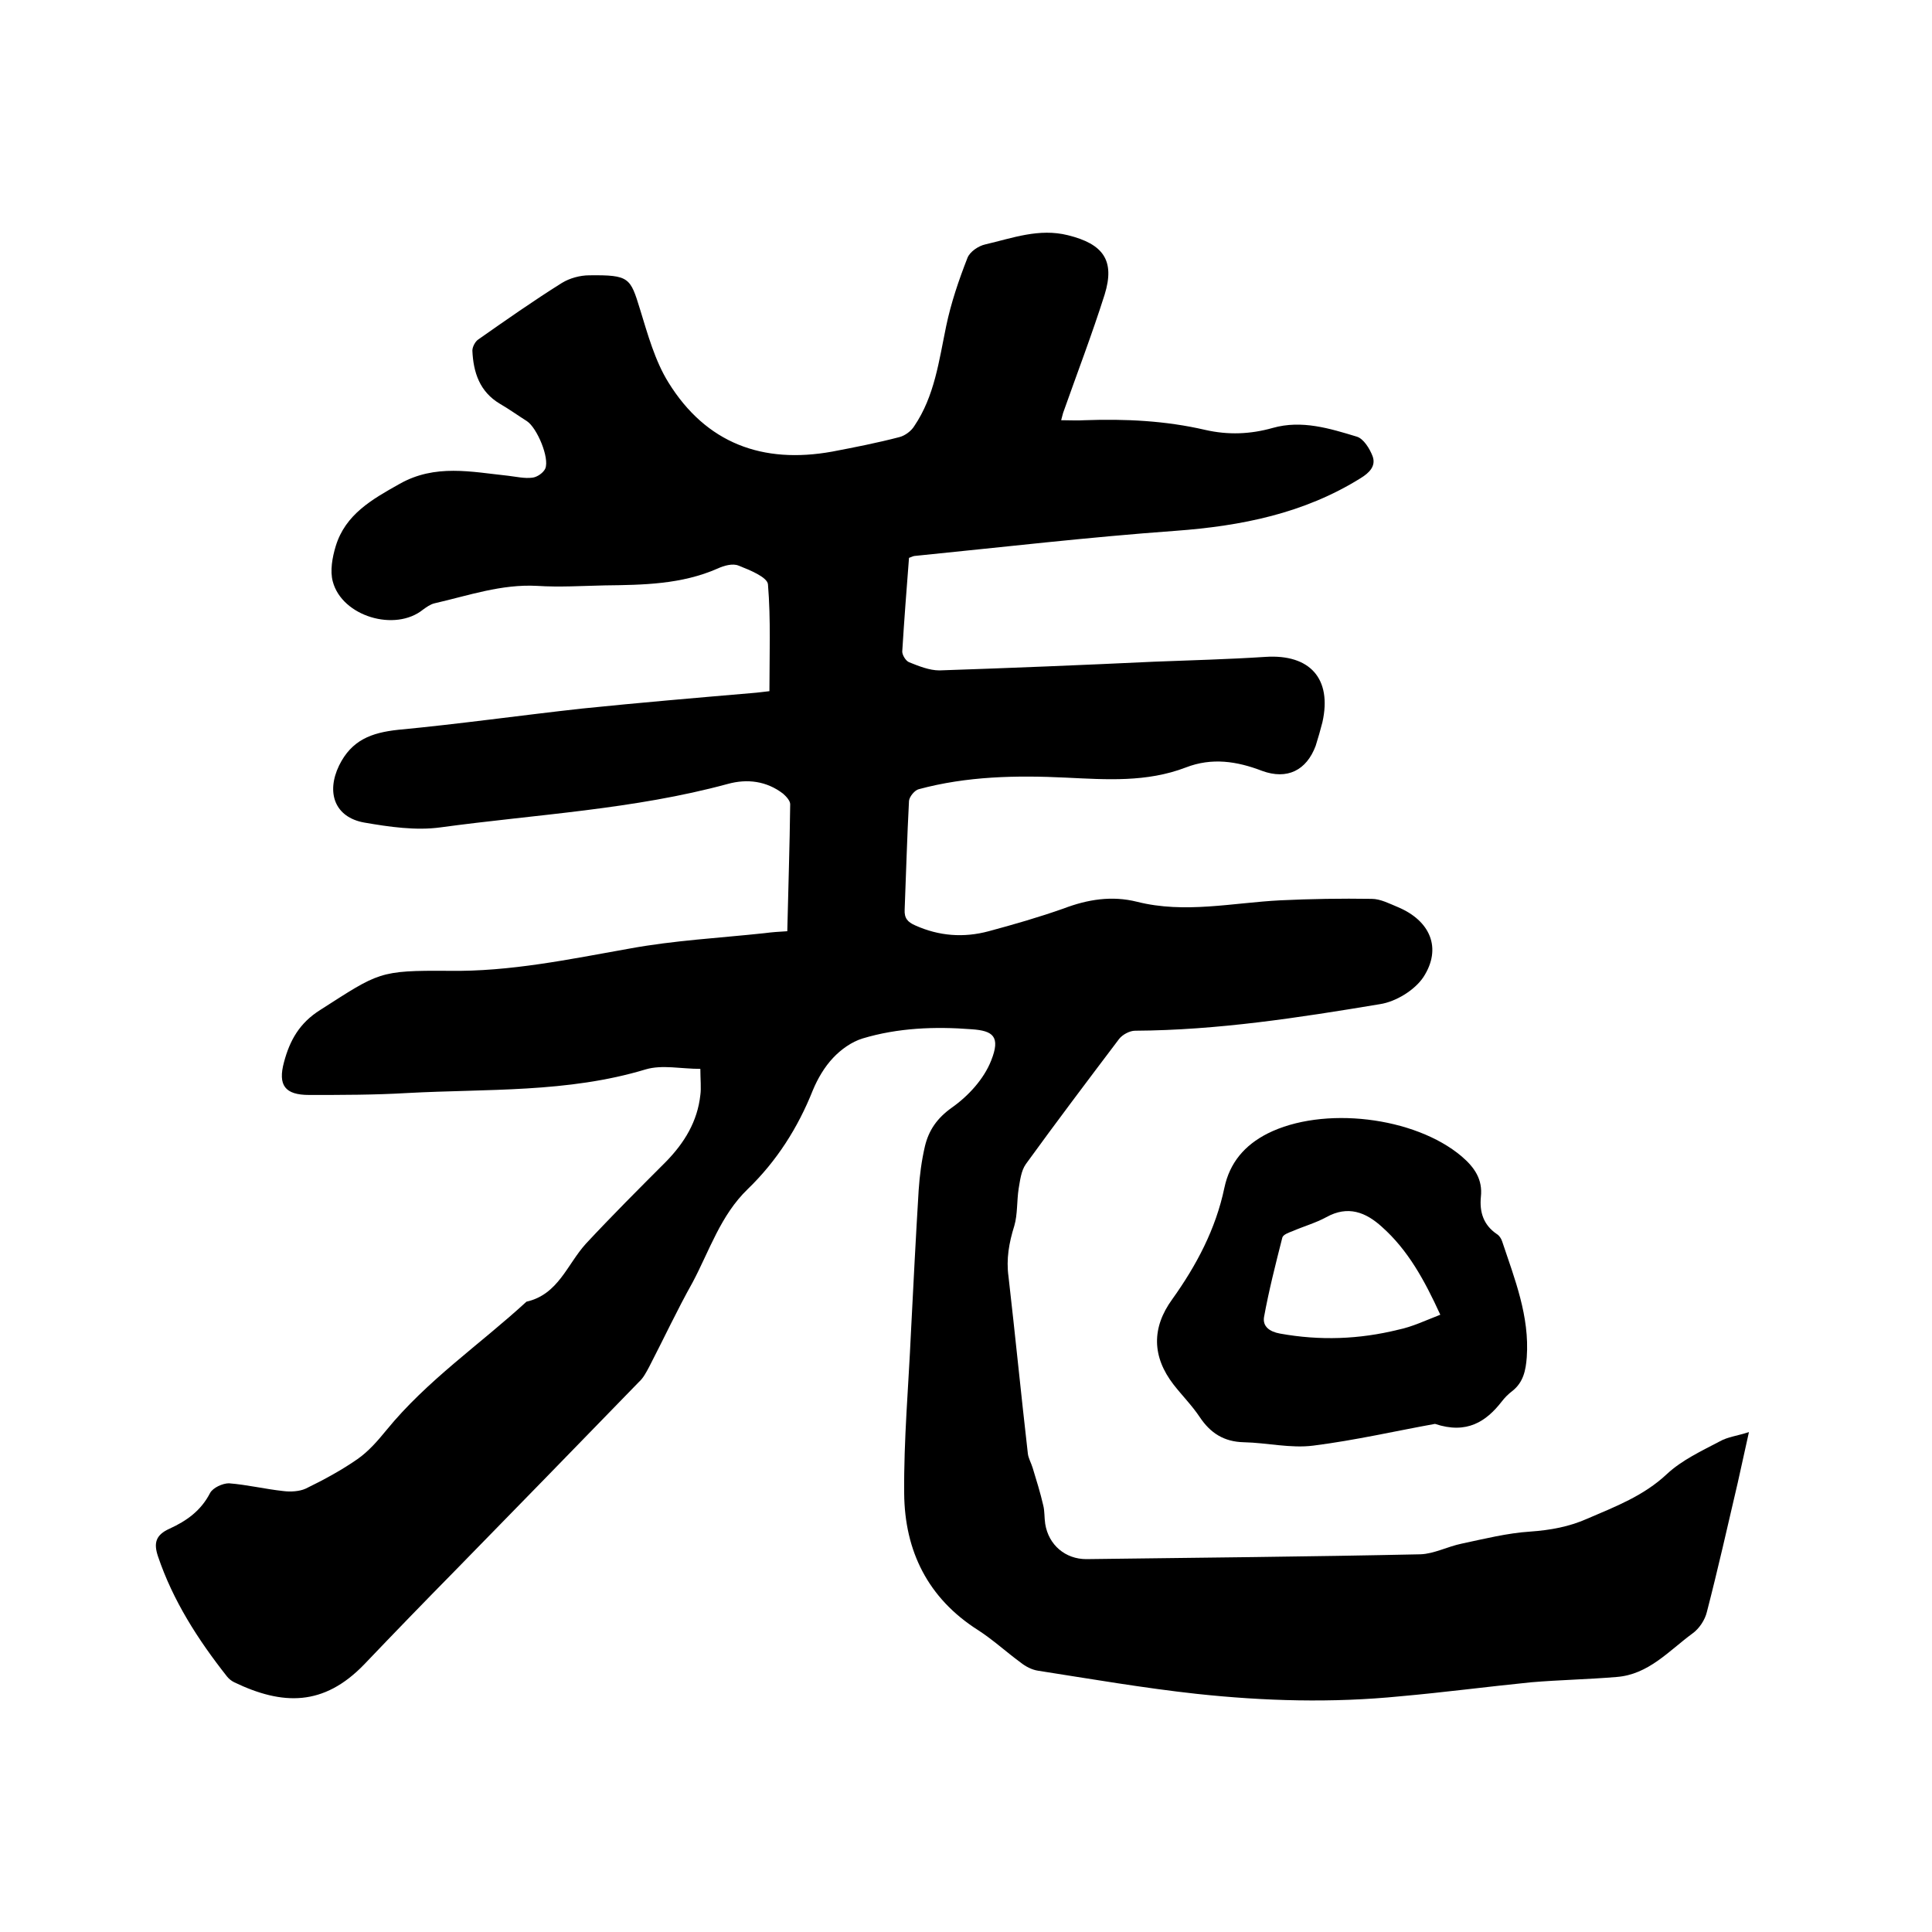
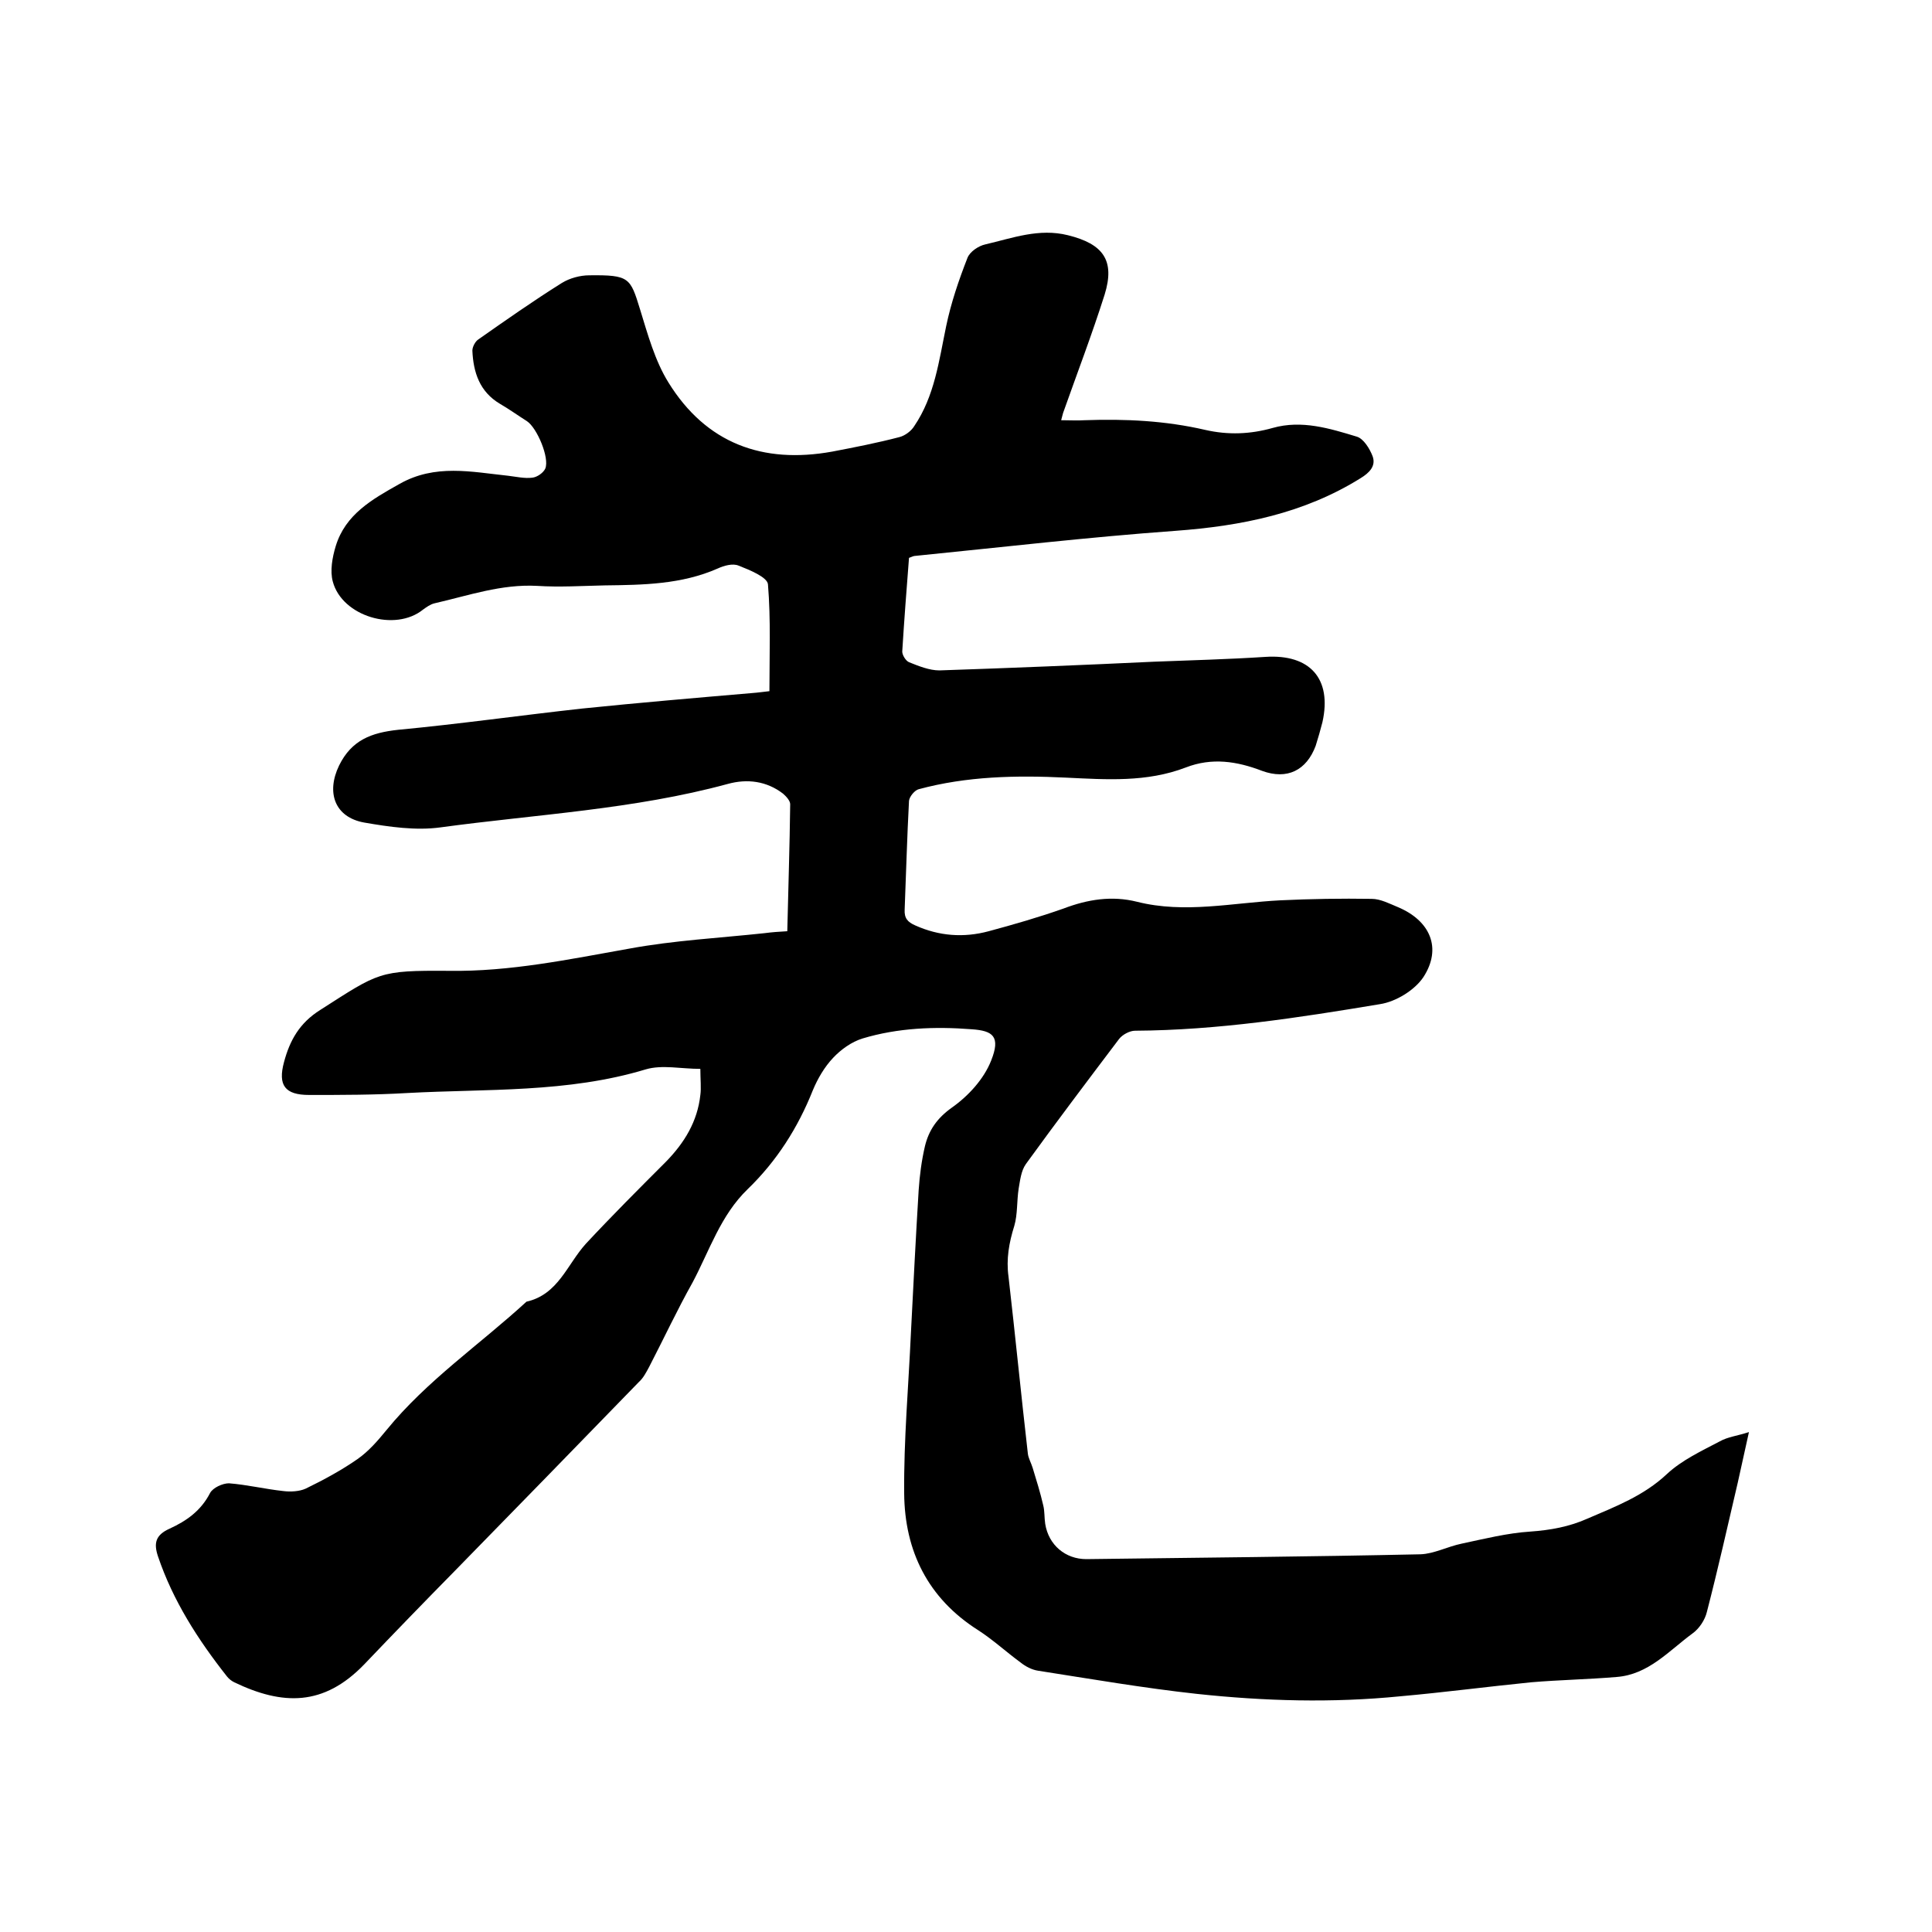
<svg xmlns="http://www.w3.org/2000/svg" enable-background="new 0 0 400 400" viewBox="0 0 400 400">
  <path d="m145 221.3c-4 0-7.9-.9-11.3.1-16.2 4.9-32.9 4-49.4 4.9-6.8.4-13.5.4-20.3.4-5 0-6.5-2-5.2-6.8 1.2-4.5 3.2-8.1 7.5-10.8 12.2-7.8 12.1-8.2 26.6-8.1 12.7.2 25-2.4 37.4-4.6 9.2-1.7 18.7-2.2 28-3.2 1.5-.2 2.9-.3 4.7-.4.2-8.9.5-17.6.6-26.3 0-.7-.8-1.6-1.5-2.2-3.4-2.6-7.4-3.1-11.4-2-19.5 5.3-39.7 6.3-59.5 9-5.1.7-10.6-.1-15.8-1-6.1-1.1-7.9-6.2-5.2-11.8 2.6-5.3 6.7-6.8 12.2-7.4 12.7-1.2 25.4-3 38.1-4.4 11.7-1.2 23.4-2.2 35.1-3.2 1.4-.1 2.7-.3 3.7-.4 0-7.5.3-14.8-.3-22.1-.1-1.5-3.8-3-6.1-3.9-1.2-.5-3 0-4.3.6-7.5 3.3-15.4 3.4-23.4 3.5-4.7.1-9.3.4-14 .1-7.4-.4-14.2 2-21.2 3.6-.9.2-1.7.8-2.4 1.3-5.8 4.7-16.8 1.4-18.7-5.8-.6-2.2-.1-5 .6-7.3 2-6.6 7.5-9.7 13.2-12.9 7.4-4.2 14.9-2.5 22.5-1.7 1.7.2 3.4.6 5 .4 1-.1 2.3-1 2.7-1.9.9-2.2-1.7-8.4-3.8-9.8-1.9-1.2-3.7-2.5-5.6-3.6-4.2-2.5-5.5-6.5-5.7-11 0-.8.6-1.9 1.2-2.3 5.7-4 11.4-8 17.3-11.7 1.6-1 3.8-1.6 5.7-1.6 8.3-.1 8.5.5 10.5 7 1.6 5.2 3.1 10.7 5.9 15.2 7.8 12.6 19.5 16.9 33.9 14.3 4.7-.9 9.3-1.8 13.9-3 1.2-.3 2.5-1.3 3.1-2.3 4.2-6.2 5.1-13.5 6.6-20.7 1-4.8 2.6-9.5 4.4-14.1.5-1.3 2.3-2.5 3.7-2.8 5.6-1.3 11.1-3.4 17.1-1.9 7.3 1.8 9.8 5.2 7.6 12.3-2.6 8.2-5.7 16.3-8.6 24.5-.1.4-.2.8-.4 1.5 1.8 0 3.3.1 4.9 0 8.4-.3 16.7.1 24.9 2 4.8 1.1 9.4.9 14-.4 6-1.7 11.8.1 17.4 1.8 1.4.4 2.7 2.5 3.3 4.1.7 2-.7 3.4-2.5 4.5-11.7 7.3-24.7 9.9-38.3 10.9-18 1.3-36 3.4-54 5.2-.3 0-.6.2-1.2.4-.5 6.4-1 12.9-1.4 19.4 0 .7.7 1.9 1.4 2.2 2 .8 4.2 1.7 6.3 1.7 14.8-.5 29.6-1.1 44.4-1.8 7.7-.3 15.4-.5 23.1-1 9.2-.6 13.8 4.5 11.8 13.5-.4 1.6-.9 3.3-1.4 4.9-1.9 5.1-5.9 7.1-11.1 5.2-5.2-2-10.4-2.8-15.8-.7-8.1 3.1-16.4 2.5-24.8 2.1-10.3-.5-20.5-.3-30.5 2.4-.8.2-1.9 1.5-2 2.4-.4 7.5-.6 15-.9 22.5-.1 1.8.6 2.6 2.2 3.3 4.9 2.2 10 2.6 15.2 1.2s10.4-2.9 15.5-4.7c5-1.9 10-2.7 15.2-1.4 9.9 2.5 19.8.2 29.7-.3 6.3-.3 12.6-.4 18.9-.3 1.8 0 3.7 1 5.4 1.7 6.7 2.8 9.2 8.5 5.3 14.5-1.8 2.7-5.7 5.1-9 5.6-16.8 2.8-33.6 5.4-50.7 5.5-1.1 0-2.6.8-3.3 1.7-6.5 8.6-13 17.2-19.3 25.9-1 1.4-1.2 3.4-1.5 5.1-.4 2.6-.2 5.3-.9 7.7-1.1 3.5-1.7 6.9-1.2 10.5 1.4 12.2 2.6 24.4 4 36.6.1 1 .7 2 1 3 .8 2.6 1.6 5.2 2.2 7.8.3 1.2.2 2.5.4 3.8.7 4.4 4.2 7.3 8.5 7.3 23.1-.3 46.1-.5 69.2-1 2.8-.1 5.6-1.6 8.5-2.2 4.7-1 9.5-2.2 14.2-2.5 4.2-.3 8.1-1 11.9-2.7 5.8-2.5 11.6-4.7 16.4-9.2 3.1-2.9 7.2-4.8 11-6.8 1.6-.9 3.5-1.1 6-1.9-.9 4-1.6 7.2-2.3 10.4-2.1 9-4.1 17.9-6.4 26.8-.4 1.7-1.6 3.5-3 4.5-4.9 3.6-9.1 8.5-15.7 9-5.9.5-11.8.6-17.7 1.1-9 .9-18.1 2.1-27.1 2.9-14.1 1.4-28.1 1-42.1-.5-11-1.2-22-3.1-32.9-4.8-1.3-.2-2.6-.9-3.6-1.7-3-2.2-5.7-4.7-8.8-6.7-10.4-6.6-15.2-16.4-15.3-28.3-.1-11.1.9-22.2 1.4-33.3.5-9.8 1-19.7 1.6-29.5.2-3 .6-6.1 1.3-9.1.8-3.3 2.5-5.8 5.6-8 3.4-2.4 6.6-5.9 8.1-9.7 2-5 .4-6.2-4-6.5-7.6-.6-15.3-.3-22.6 1.9-2.3.7-4.5 2.3-6.1 4-1.8 1.9-3.2 4.3-4.2 6.7-3.1 7.8-7.5 14.7-13.5 20.5-5.6 5.4-7.9 12.7-11.4 19.3-3.2 5.7-6 11.7-9 17.5-.6 1.1-1.2 2.3-2.1 3.1-12.7 13.1-25.4 26.1-38.1 39.1-6.3 6.4-12.6 12.9-18.8 19.4-8.4 8.7-16.9 8.5-26.9 3.7-.6-.3-1.1-.7-1.5-1.2-6-7.6-11.2-15.7-14.3-24.9-.9-2.7-.5-4.4 2.4-5.7 3.5-1.6 6.5-3.7 8.4-7.4.6-1.1 2.6-2 3.9-2 3.8.3 7.5 1.2 11.2 1.6 1.5.2 3.4.1 4.7-.5 3.7-1.8 7.4-3.8 10.7-6.1 2.3-1.6 4.2-3.8 6-6 8.4-10.3 19.3-17.7 29-26.6 6.6-1.5 8.4-7.7 12.3-12 5.4-5.8 11-11.4 16.6-17 3.8-3.9 6.5-8.3 7.1-13.8.2-1.4 0-3.3 0-5.4z" />
-   <path d="m297.1 294.8c-7.8 1.4-16.5 3.4-25.2 4.5-4.7.6-9.6-.6-14.4-.7-4.1-.1-6.9-1.9-9.1-5.2-1.6-2.4-3.6-4.4-5.4-6.7-4.5-5.8-4.6-11.8-.3-17.7 5-7 9-14.5 10.8-23.1 1.1-5.2 4.2-8.8 8.9-11.2 11.5-5.8 30.5-3.5 40.2 4.7 2.7 2.3 4.4 4.8 4 8.4-.3 3.1.5 5.8 3.3 7.7.5.3.9.9 1.1 1.5 2.6 7.8 5.7 15.5 5.1 24-.2 2.7-.7 5.2-3 7-.8.6-1.6 1.4-2.2 2.2-3.2 4.1-7.2 6.8-13.8 4.6zm1.1-22.6c-3.3-7.2-6.7-13.4-12.1-18.2-3.3-3-7-4.5-11.5-2-2.2 1.2-4.7 1.9-7 2.9-.8.3-1.9.7-2.1 1.3-1.4 5.5-2.8 11-3.8 16.5-.3 1.9 1.1 3 3.3 3.4 8.3 1.5 16.4 1.2 24.5-.8 2.9-.6 5.6-1.9 8.7-3.1z" />
</svg>